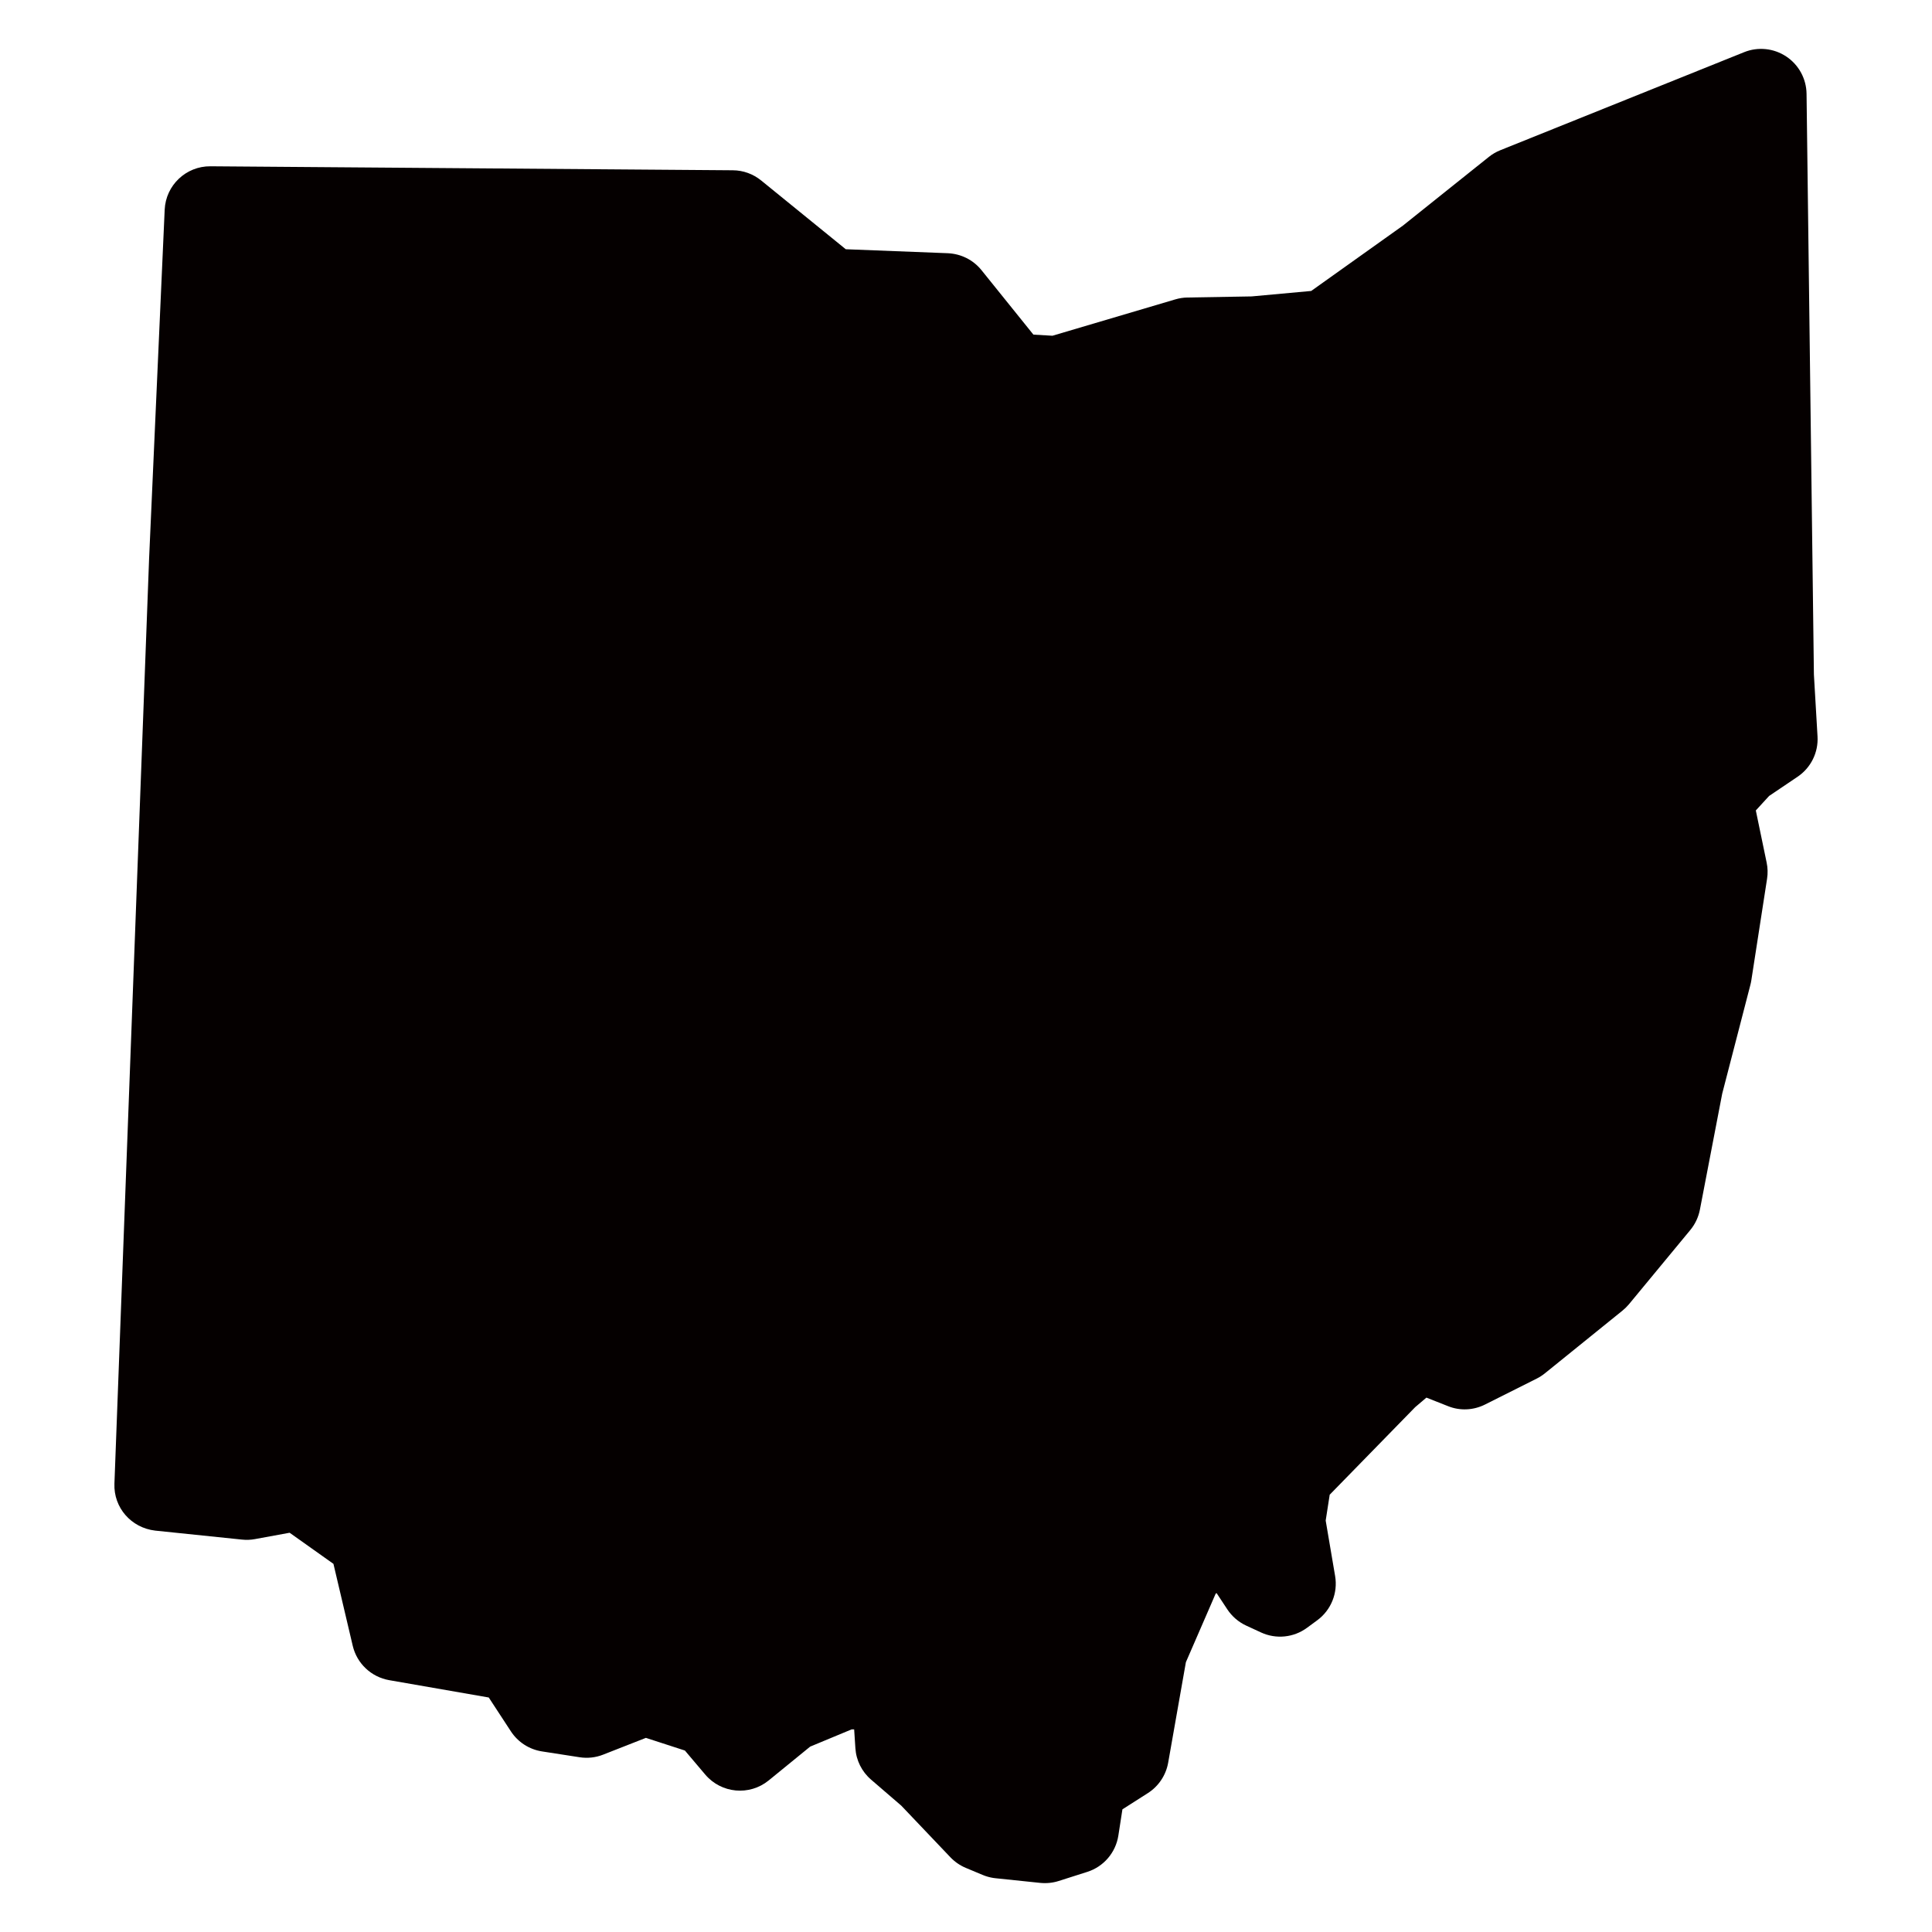
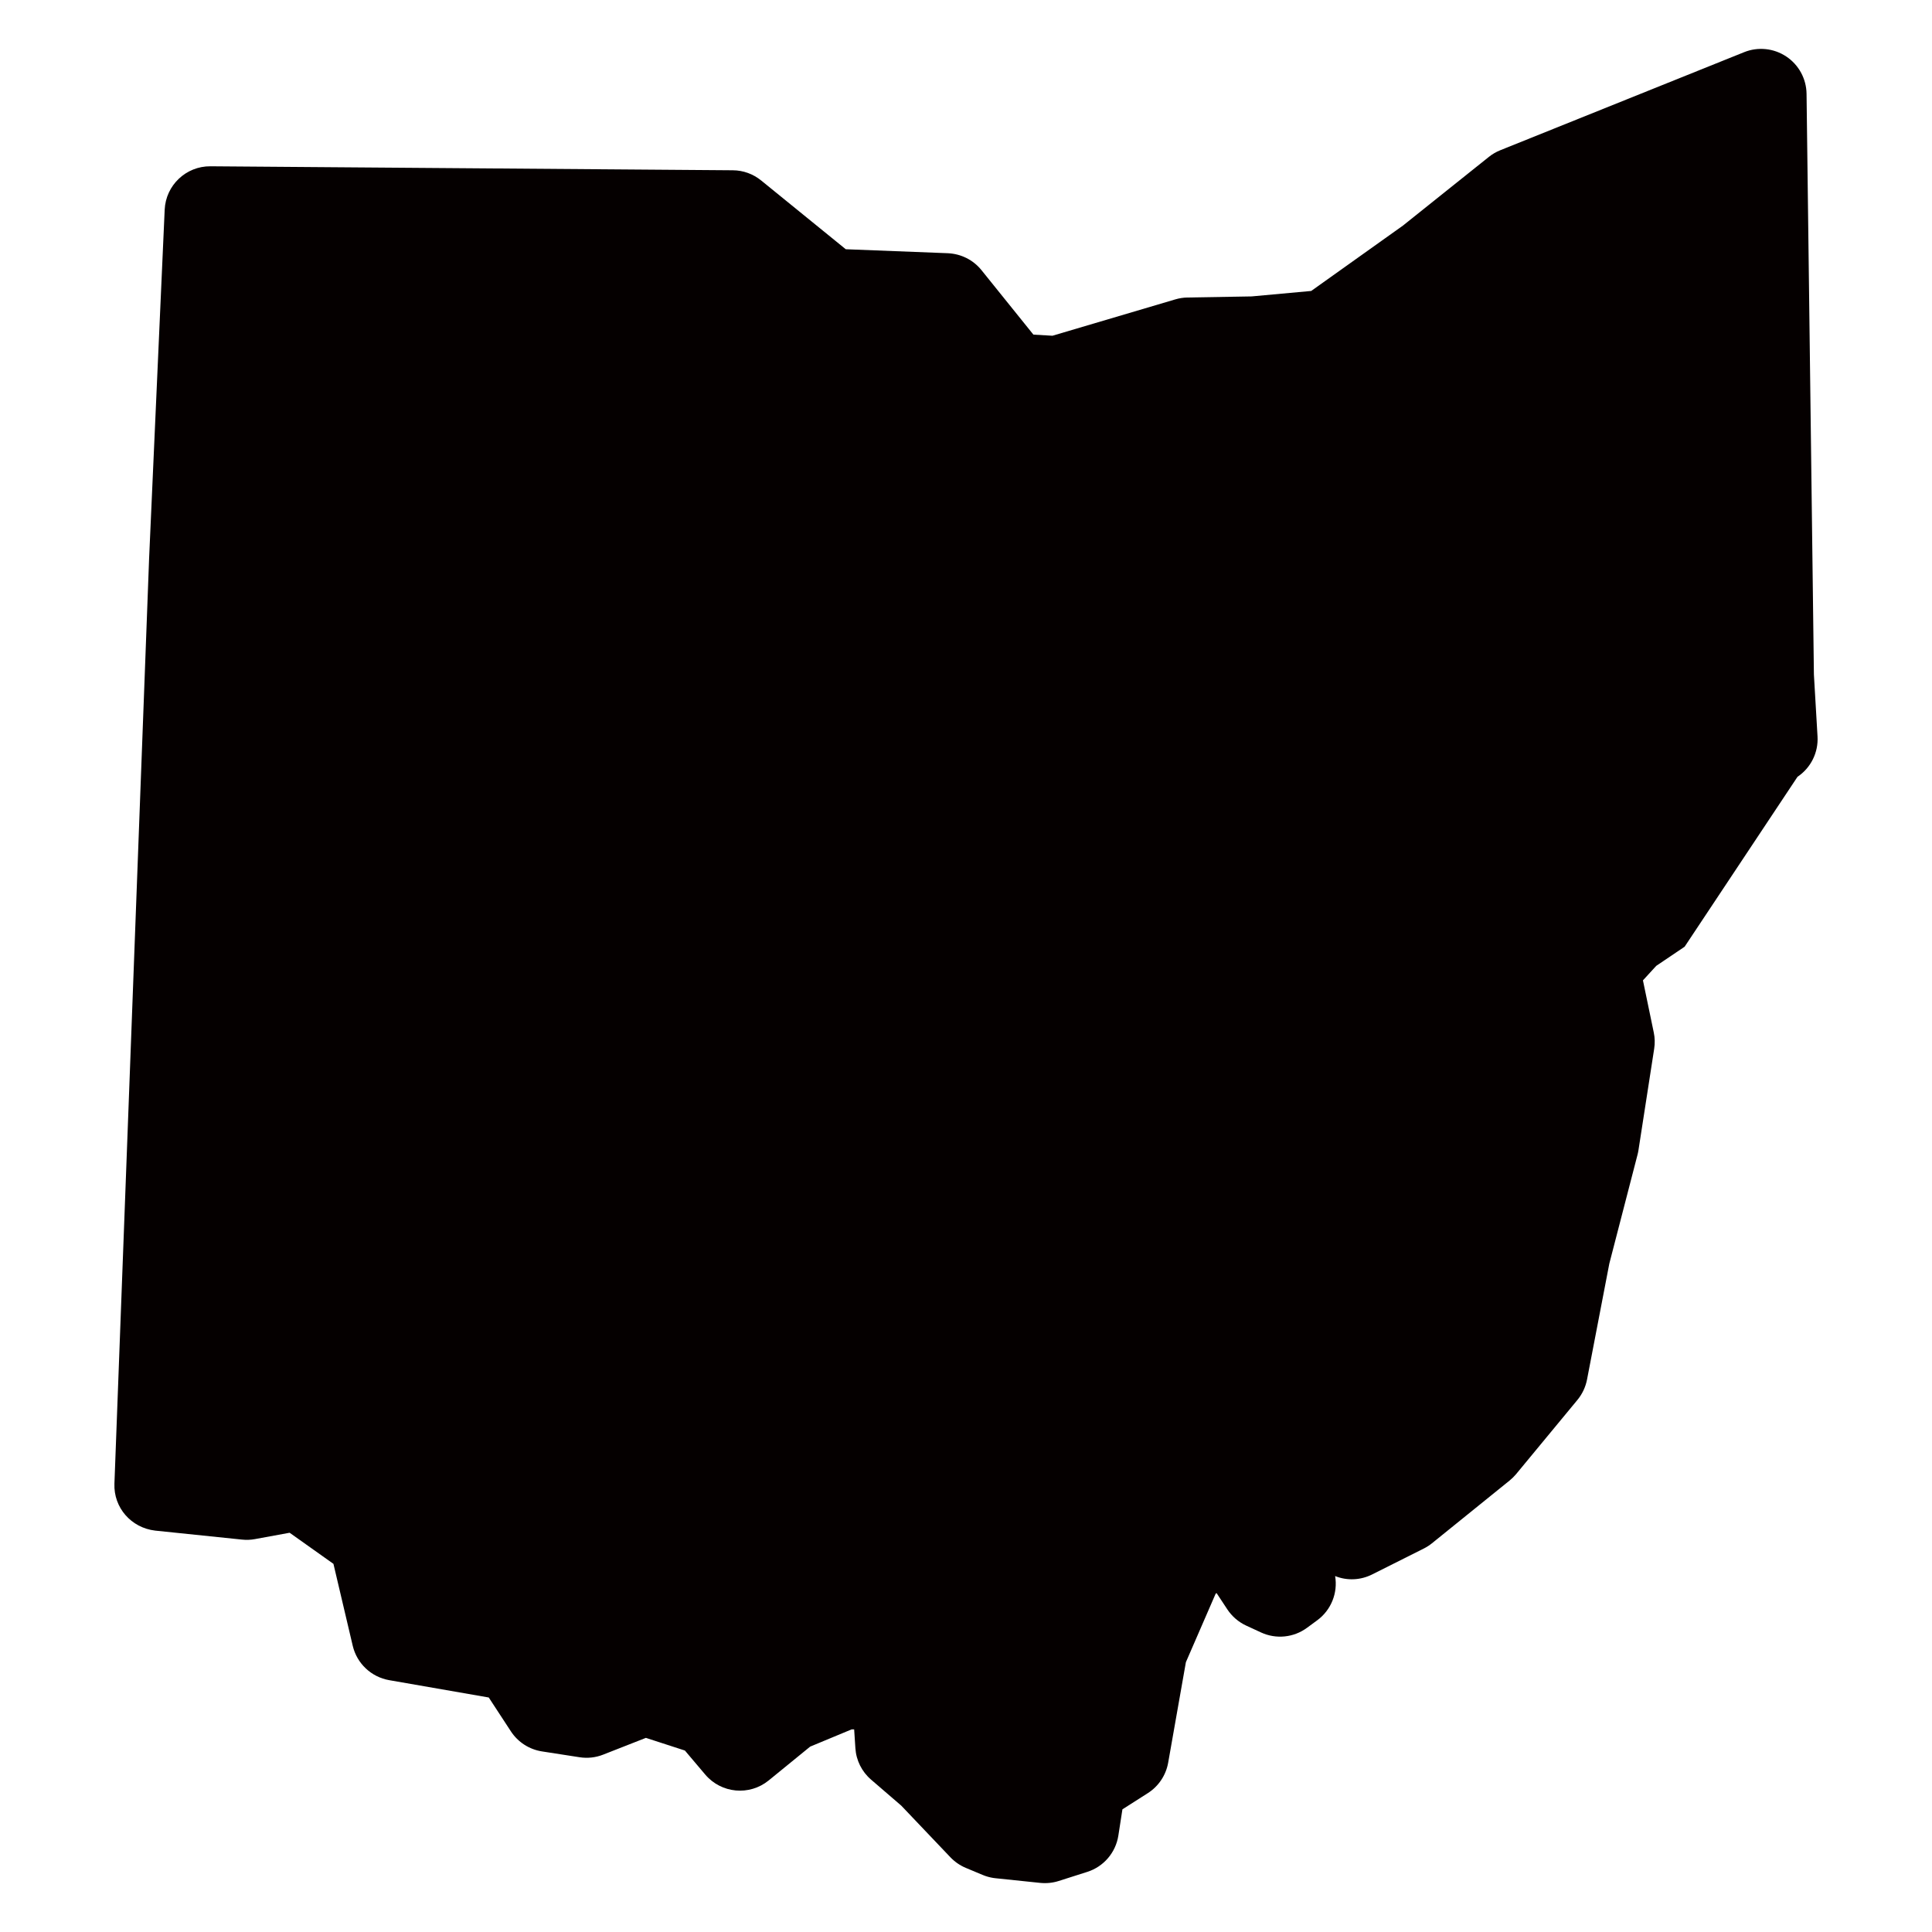
<svg xmlns="http://www.w3.org/2000/svg" id="Layer_1" version="1.1" viewBox="0 0 500 500">
  <defs>
    <style>
      .st0 {
        fill: #050000;
      }
    </style>
  </defs>
-   <path class="st0" d="M465.192,201.035c3.454-2.314,5.427-6.286,5.182-10.443l-.937-16.026-1.904-150.295c-.049-3.881-2.013-7.495-5.251-9.647-3.222-2.15-7.331-2.573-10.923-1.114l-63.049,25.355c-1.082.428-2.085,1.01-2.991,1.735l-22.222,17.77-23.759,16.929-15.417,1.412-16.6.284c-1.066.017-2.123.179-3.138.482l-31.808,9.411-4.932-.288-13.438-16.686c-2.129-2.647-5.274-4.222-8.71-4.382l-26.412-1.03-21.865-17.77c-2.077-1.703-4.692-2.656-7.365-2.665l-135.189-1.032c-6.325-.052-11.563,4.914-11.845,11.236l-4.032,90.28-8.974,239.427c-.238,6.193,4.334,11.418,10.547,12.143l22.489,2.327c1.109.116,2.226.075,3.321-.128l8.985-1.647,11.339,8.051,4.992,21.202c1.082,4.588,4.795,8.084,9.43,8.898l25.773,4.487,5.736,8.77c1.823,2.782,4.744,4.672,8.046,5.184l9.727,1.508c2.062.32,4.161.089,6.097-.674l11.062-4.341,10.095,3.279,5.266,6.221c4.147,4.889,11.439,5.567,16.415,1.52l10.738-8.756,10.723-4.457.66-.009.318,4.859c.201,3.158,1.66,6.083,4.055,8.144l7.828,6.745,12.701,13.349c1.12,1.174,2.474,2.114,3.972,2.743l4.397,1.84c.88.366,1.799.628,2.745.775.194.03.389.052.584.075l11.544,1.202c1.618.163,3.246.003,4.799-.494l7.389-2.355c4.249-1.349,7.361-4.994,8.045-9.404l1.051-6.782,6.579-4.195c2.774-1.768,4.686-4.631,5.26-7.875l4.587-26.011,7.711-17.749.241-.121,2.776,4.208c1.21,1.822,2.897,3.274,4.874,4.192l3.829,1.768c3.88,1.8,8.448,1.357,11.907-1.194l2.651-1.946c3.582-2.627,5.38-7.063,4.632-11.449l-2.441-14.362,1.037-6.689,22.123-22.659,2.907-2.47,5.587,2.207c3.114,1.26,6.61,1.08,9.598-.425l13.356-6.7c.758-.383,1.463-.837,2.116-1.363l20.088-16.236c.608-.493,1.17-1.049,1.677-1.653l15.874-19.206c1.26-1.527,2.104-3.333,2.483-5.266l5.772-30.018,7.292-28.156c.099-.382.182-.765.241-1.145l4.079-26.32c.216-1.395.182-2.813-.112-4.192l-2.799-13.482,3.439-3.753,7.348-4.956Z" />
+   <path class="st0" d="M465.192,201.035c3.454-2.314,5.427-6.286,5.182-10.443l-.937-16.026-1.904-150.295c-.049-3.881-2.013-7.495-5.251-9.647-3.222-2.15-7.331-2.573-10.923-1.114l-63.049,25.355c-1.082.428-2.085,1.01-2.991,1.735l-22.222,17.77-23.759,16.929-15.417,1.412-16.6.284c-1.066.017-2.123.179-3.138.482l-31.808,9.411-4.932-.288-13.438-16.686c-2.129-2.647-5.274-4.222-8.71-4.382l-26.412-1.03-21.865-17.77c-2.077-1.703-4.692-2.656-7.365-2.665l-135.189-1.032c-6.325-.052-11.563,4.914-11.845,11.236l-4.032,90.28-8.974,239.427c-.238,6.193,4.334,11.418,10.547,12.143l22.489,2.327c1.109.116,2.226.075,3.321-.128l8.985-1.647,11.339,8.051,4.992,21.202c1.082,4.588,4.795,8.084,9.43,8.898l25.773,4.487,5.736,8.77c1.823,2.782,4.744,4.672,8.046,5.184l9.727,1.508c2.062.32,4.161.089,6.097-.674l11.062-4.341,10.095,3.279,5.266,6.221c4.147,4.889,11.439,5.567,16.415,1.52l10.738-8.756,10.723-4.457.66-.009.318,4.859c.201,3.158,1.66,6.083,4.055,8.144l7.828,6.745,12.701,13.349c1.12,1.174,2.474,2.114,3.972,2.743l4.397,1.84c.88.366,1.799.628,2.745.775.194.03.389.052.584.075l11.544,1.202c1.618.163,3.246.003,4.799-.494l7.389-2.355c4.249-1.349,7.361-4.994,8.045-9.404l1.051-6.782,6.579-4.195c2.774-1.768,4.686-4.631,5.26-7.875l4.587-26.011,7.711-17.749.241-.121,2.776,4.208c1.21,1.822,2.897,3.274,4.874,4.192l3.829,1.768c3.88,1.8,8.448,1.357,11.907-1.194l2.651-1.946c3.582-2.627,5.38-7.063,4.632-11.449c3.114,1.26,6.61,1.08,9.598-.425l13.356-6.7c.758-.383,1.463-.837,2.116-1.363l20.088-16.236c.608-.493,1.17-1.049,1.677-1.653l15.874-19.206c1.26-1.527,2.104-3.333,2.483-5.266l5.772-30.018,7.292-28.156c.099-.382.182-.765.241-1.145l4.079-26.32c.216-1.395.182-2.813-.112-4.192l-2.799-13.482,3.439-3.753,7.348-4.956Z" />
</svg>